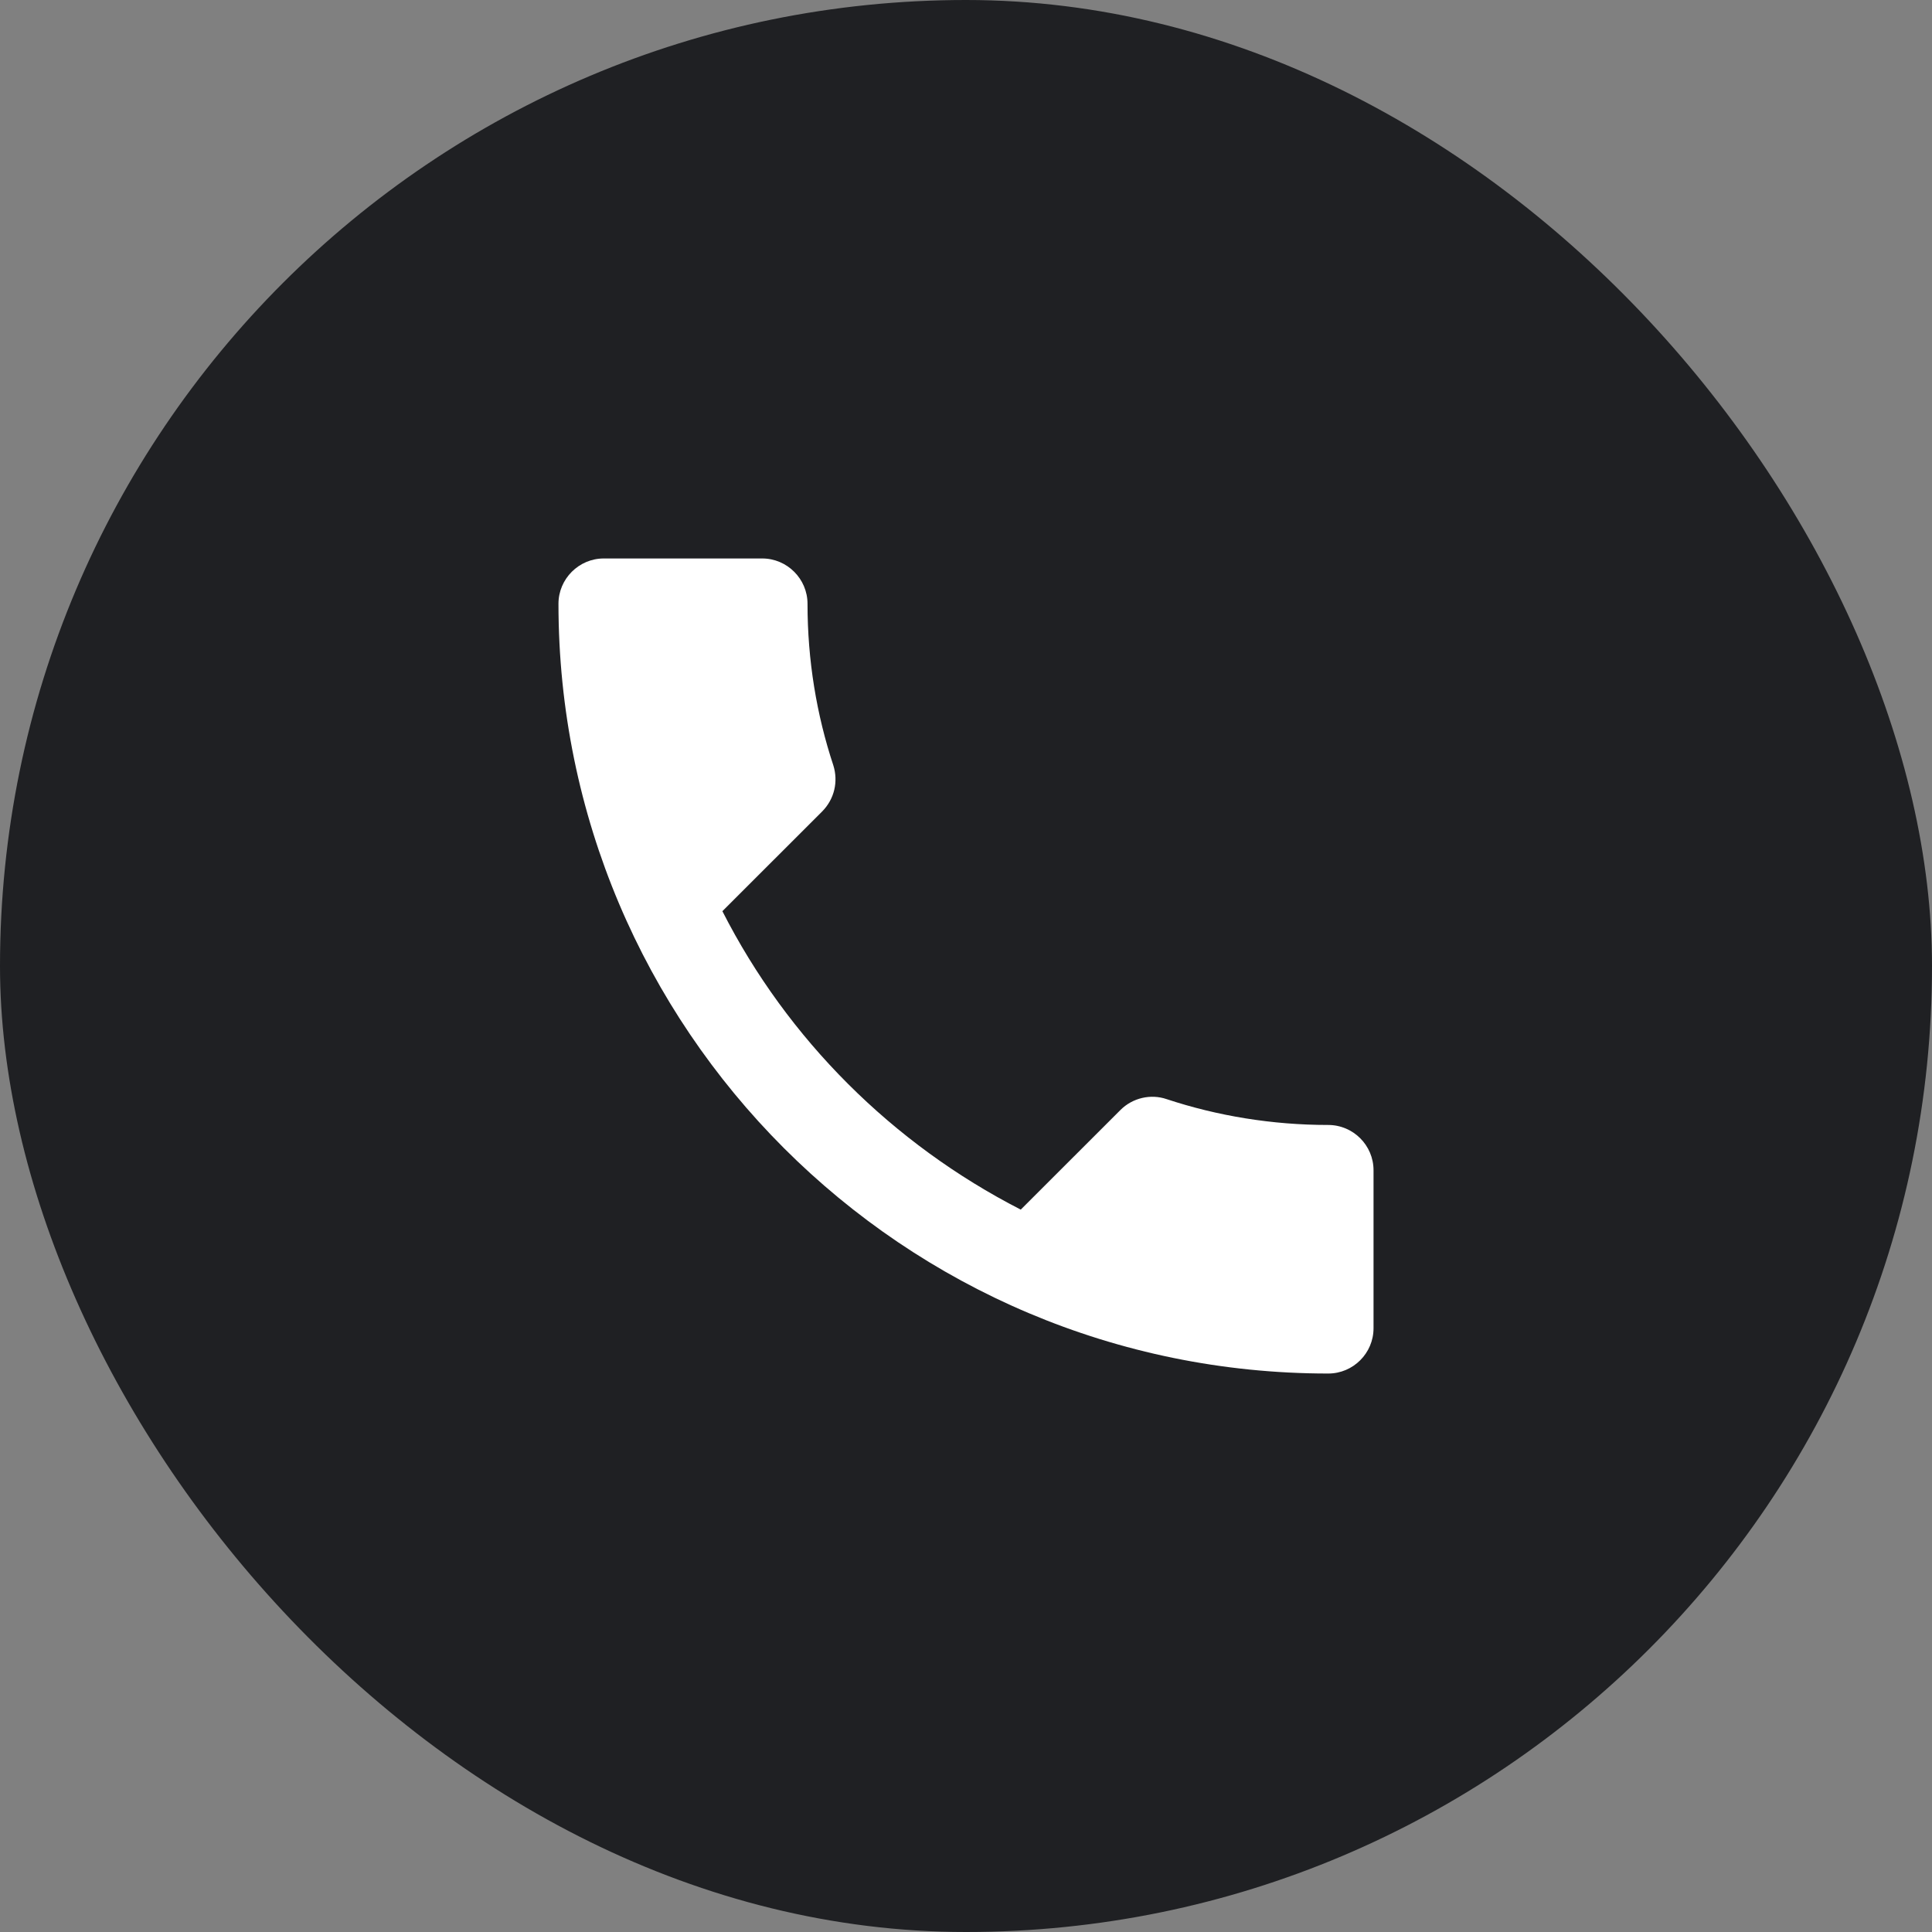
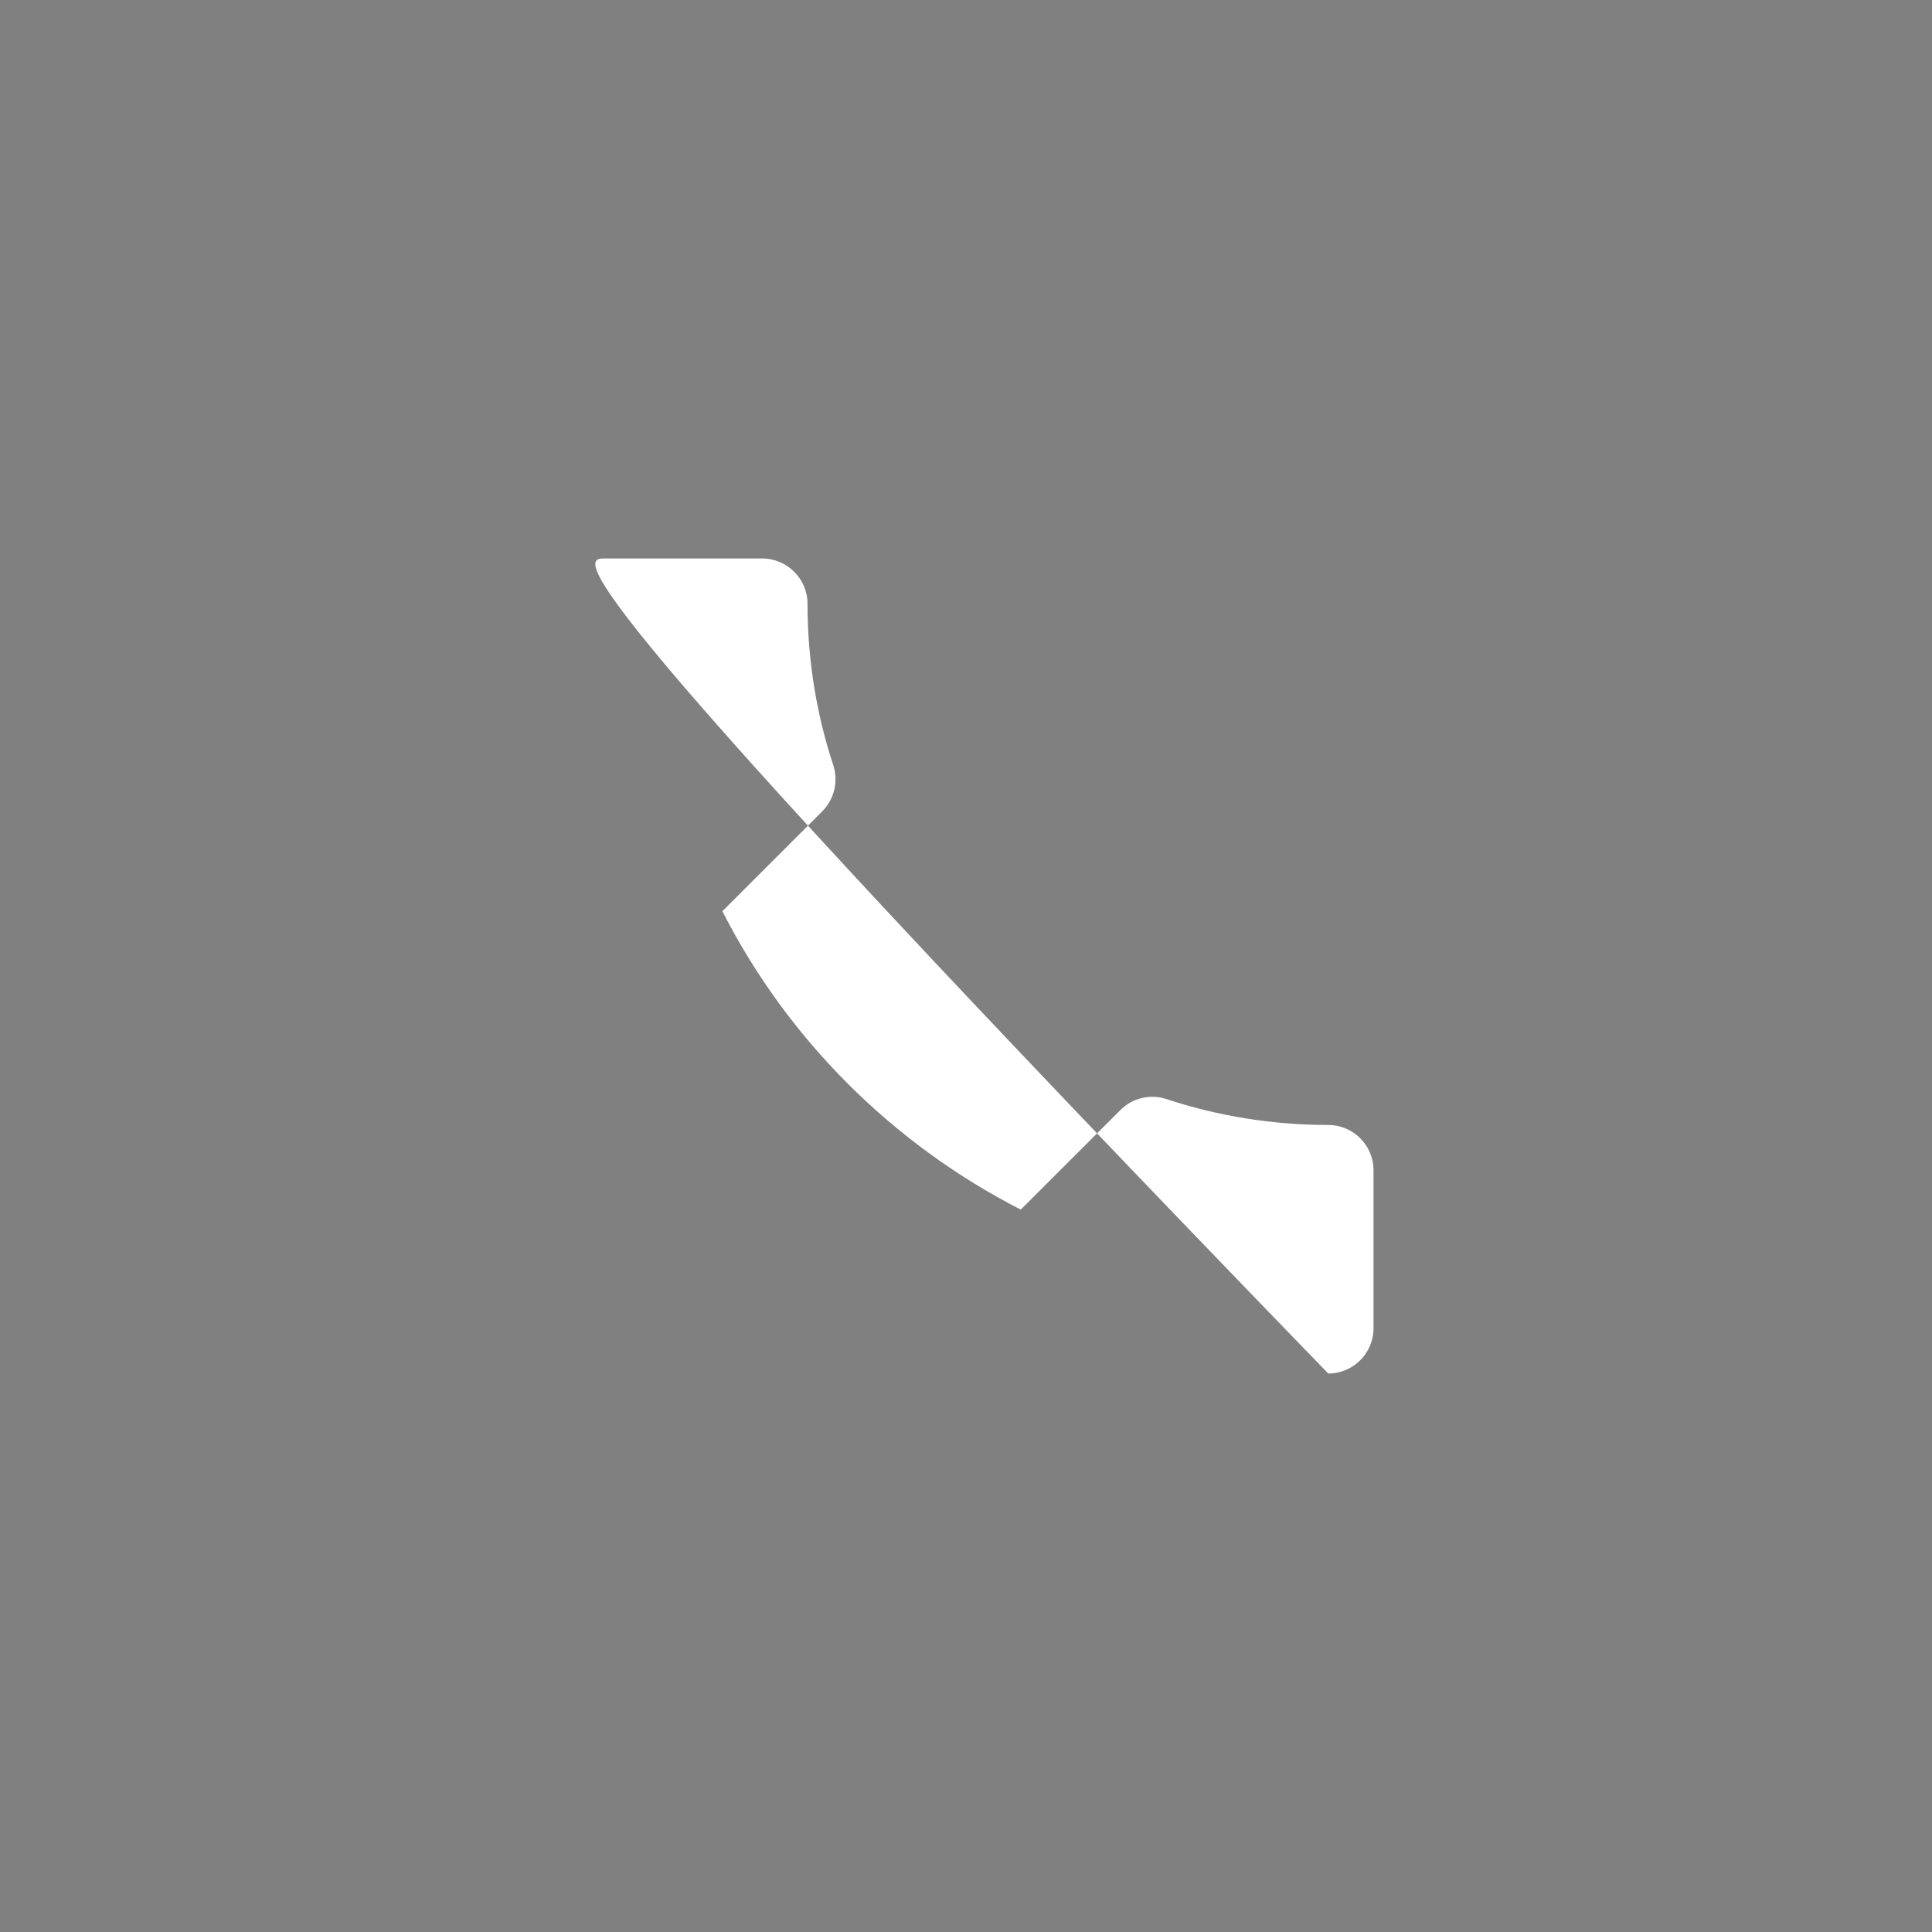
<svg xmlns="http://www.w3.org/2000/svg" width="32" height="32" viewBox="0 0 32 32" fill="none">
  <rect x="0" y="0" width="32" height="32" fill="#808080" stroke="none" />
-   <rect width="32" height="32" rx="16" fill="#1F2023" />
-   <path d="M11.965 15.092C13.045 17.215 14.785 18.948 16.907 20.035L18.558 18.385C18.76 18.183 19.06 18.115 19.323 18.205C20.163 18.483 21.07 18.633 22 18.633C22.413 18.633 22.75 18.97 22.75 19.383V22C22.75 22.413 22.413 22.75 22 22.75C14.957 22.75 9.25 17.043 9.25 10C9.25 9.588 9.588 9.25 10 9.25H12.625C13.037 9.25 13.375 9.588 13.375 10C13.375 10.938 13.525 11.838 13.803 12.678C13.885 12.94 13.825 13.232 13.615 13.443L11.965 15.092Z" fill="white" />
+   <path d="M11.965 15.092C13.045 17.215 14.785 18.948 16.907 20.035L18.558 18.385C18.76 18.183 19.06 18.115 19.323 18.205C20.163 18.483 21.07 18.633 22 18.633C22.413 18.633 22.75 18.97 22.75 19.383V22C22.75 22.413 22.413 22.75 22 22.75C9.25 9.588 9.588 9.25 10 9.25H12.625C13.037 9.25 13.375 9.588 13.375 10C13.375 10.938 13.525 11.838 13.803 12.678C13.885 12.94 13.825 13.232 13.615 13.443L11.965 15.092Z" fill="white" />
</svg>